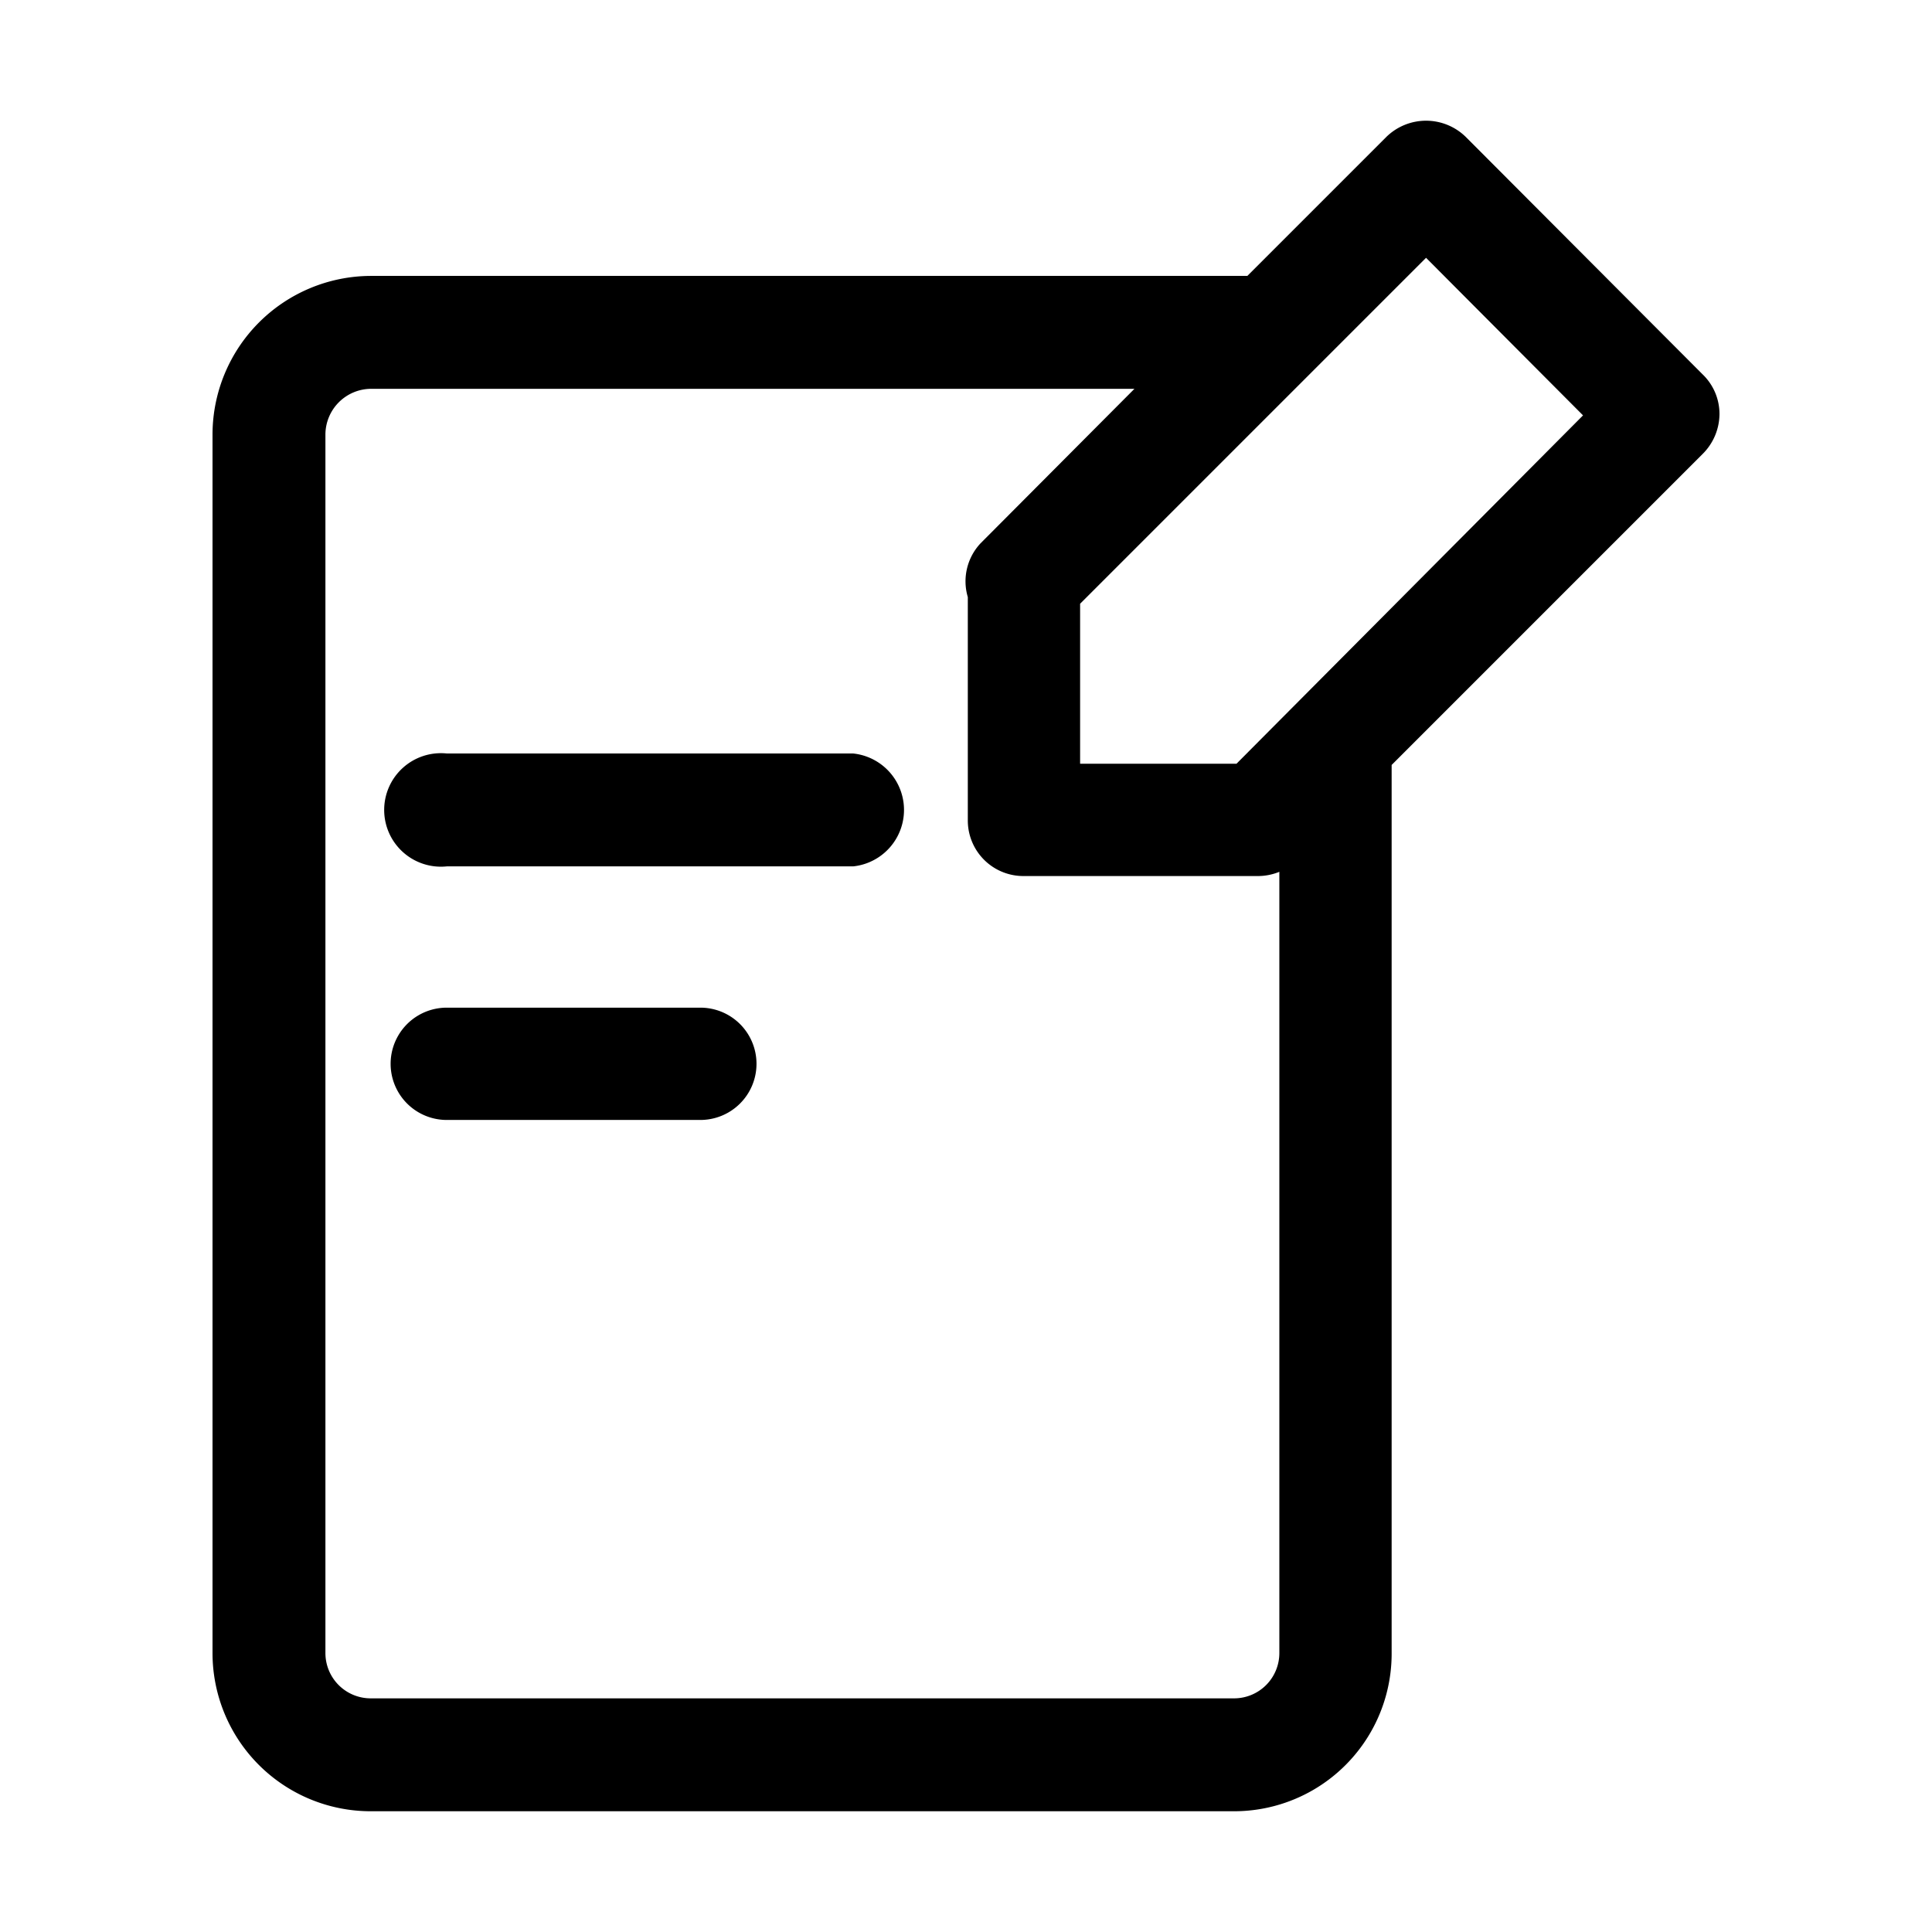
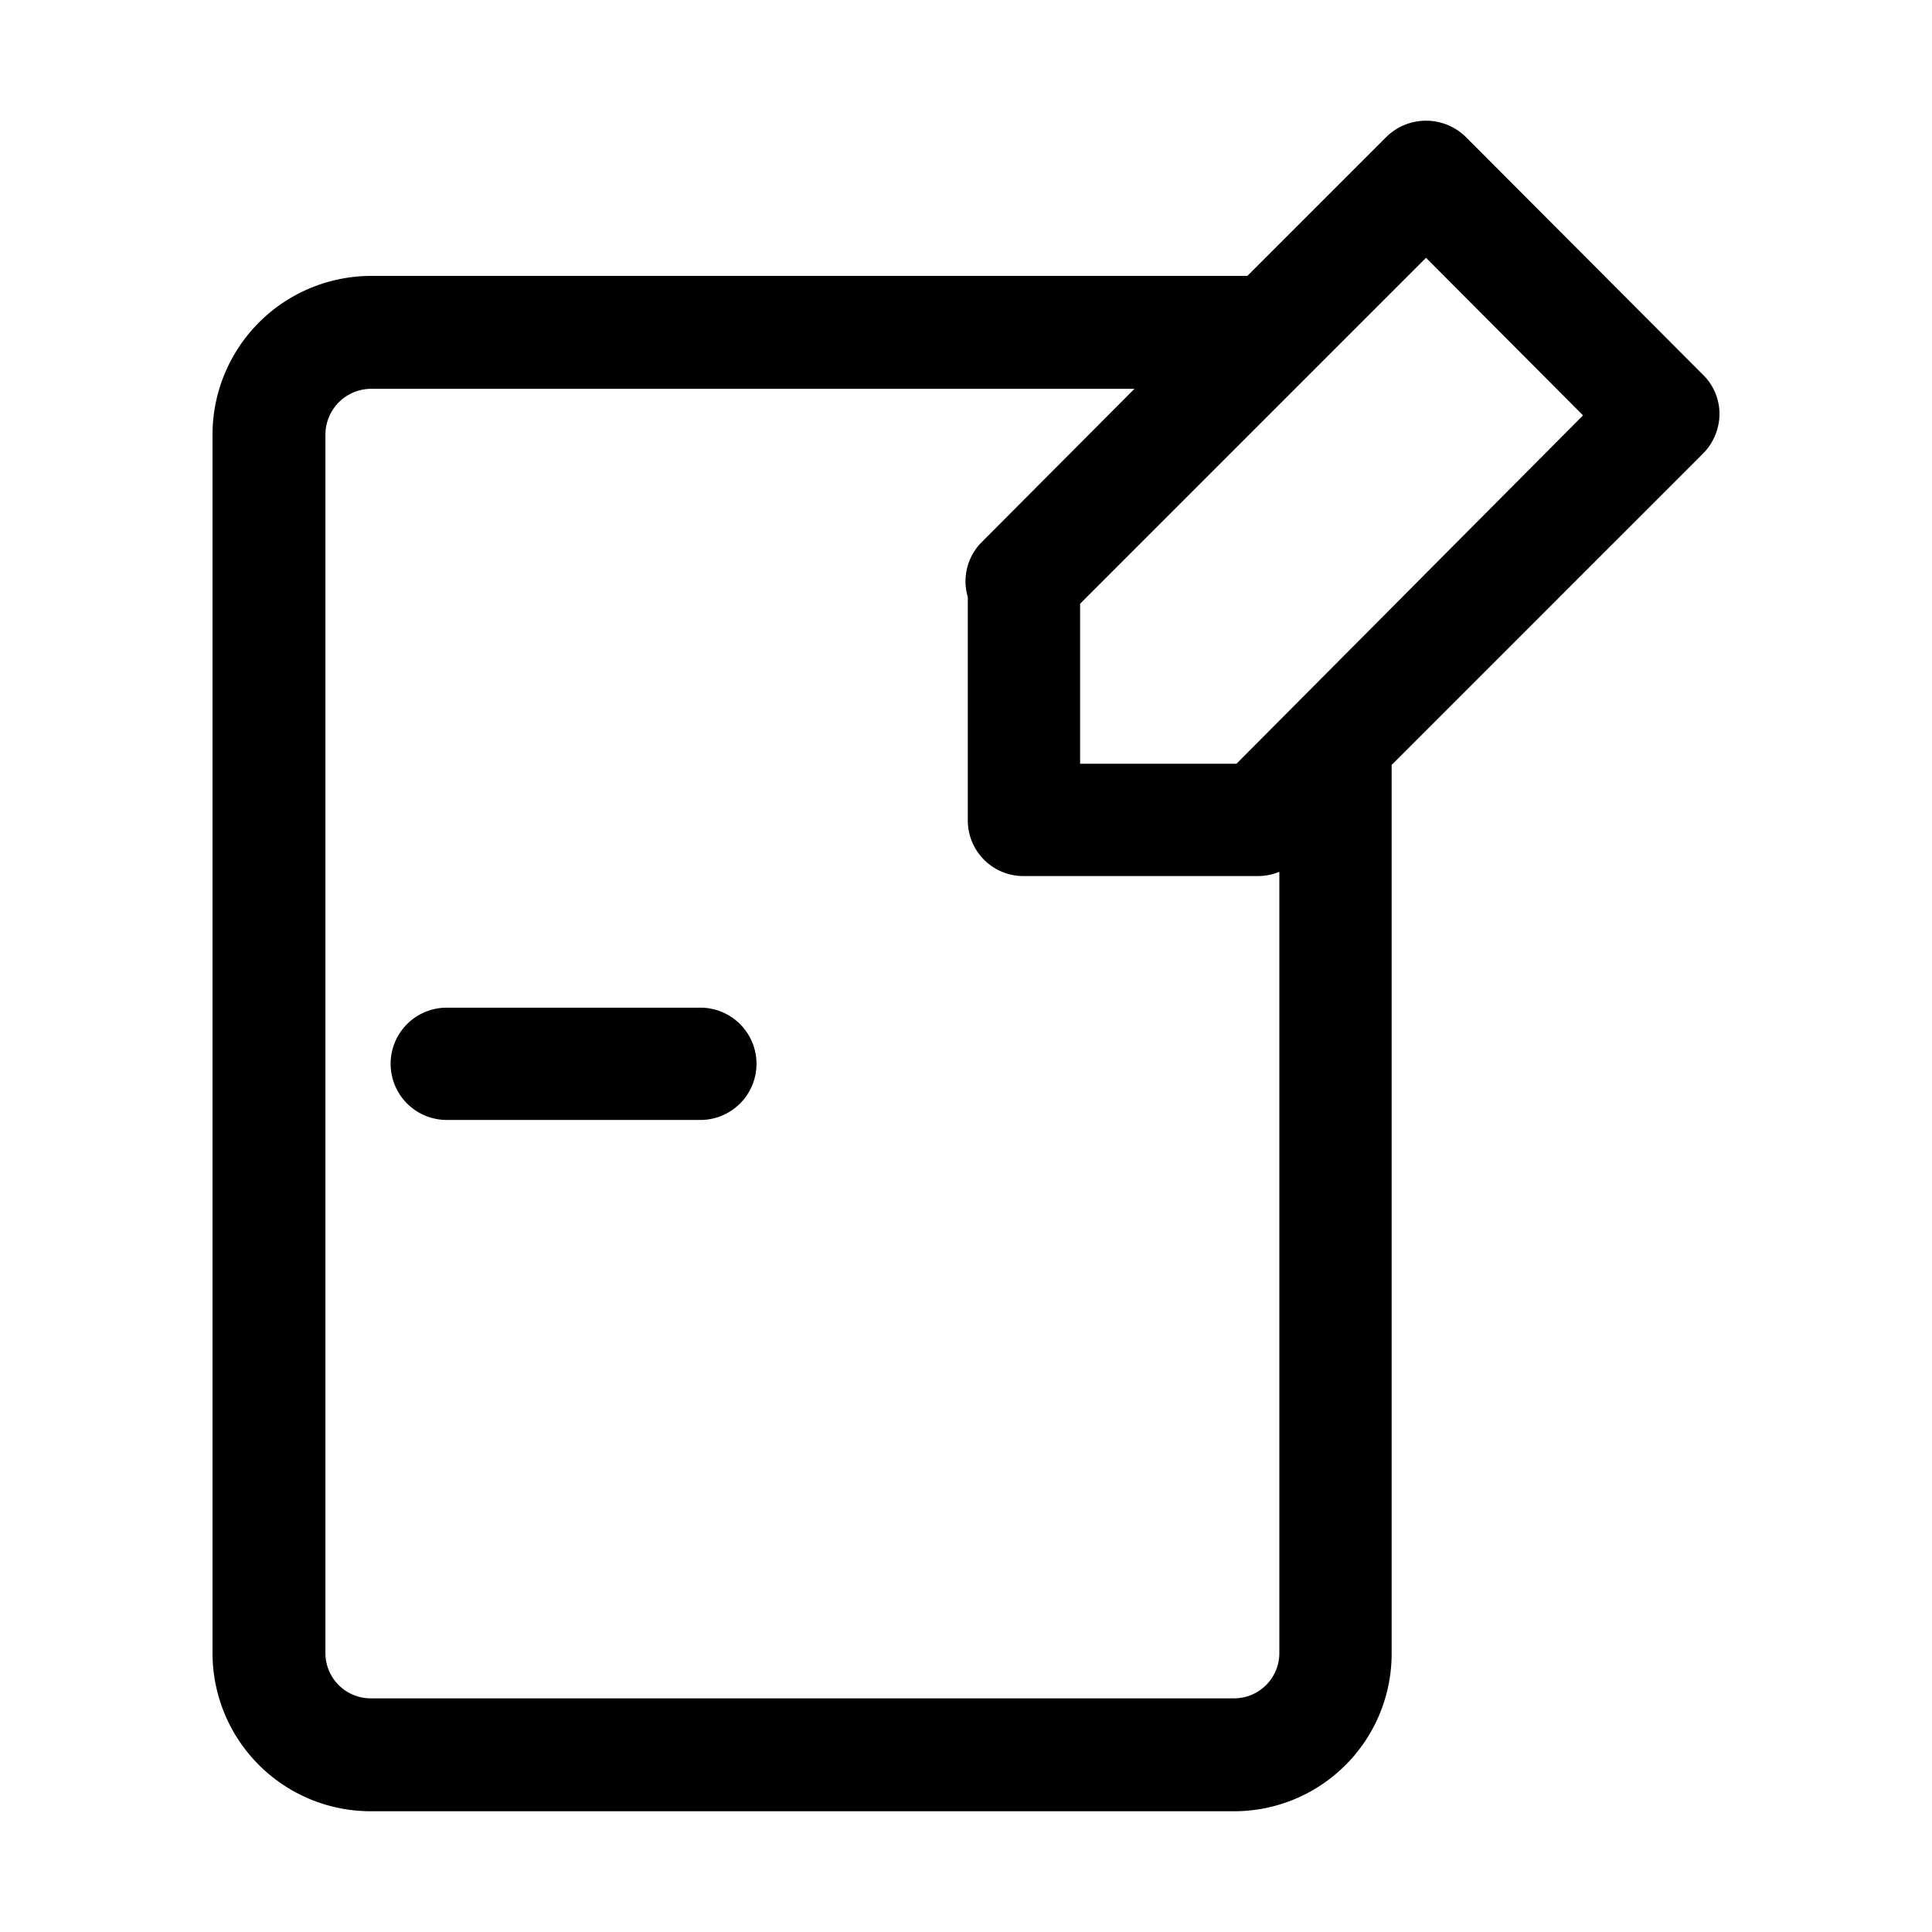
<svg xmlns="http://www.w3.org/2000/svg" fill="#000000" width="800px" height="800px" viewBox="0 0 32 32" data-name="Layer 1" id="Layer_1">
  <title />
-   <path d="M14.13,12.48H7.4a.94.94,0,1,0,0,1.87h6.73a.94.94,0,0,0,0-1.87Z" />
  <path d="M11.6,16.69H7.4a.93.93,0,1,0,0,1.86h4.2a.93.93,0,1,0,0-1.86Z" />
  <path d="M28.48,6.86a.91.91,0,0,0-.28-.66L24.28,2.27a.94.94,0,0,0-1.32,0l-2.3,2.3H6.14A2.63,2.63,0,0,0,3.52,7.19V27.38A2.62,2.62,0,0,0,6.14,30h14.3a2.61,2.61,0,0,0,2.61-2.62V12.67L28.2,7.52A.94.94,0,0,0,28.48,6.86Zm-8,21.27H6.14a.75.75,0,0,1-.75-.75V7.19a.76.76,0,0,1,.75-.75H18.79L16.24,9a.92.92,0,0,0-.21.89v3.69a.92.92,0,0,0,.93.93h3.86a.94.94,0,0,0,.37-.07V27.38A.75.75,0,0,1,20.44,28.13Zm0-15.48H17.89V10l5.73-5.73,2.6,2.61Z" />
</svg>